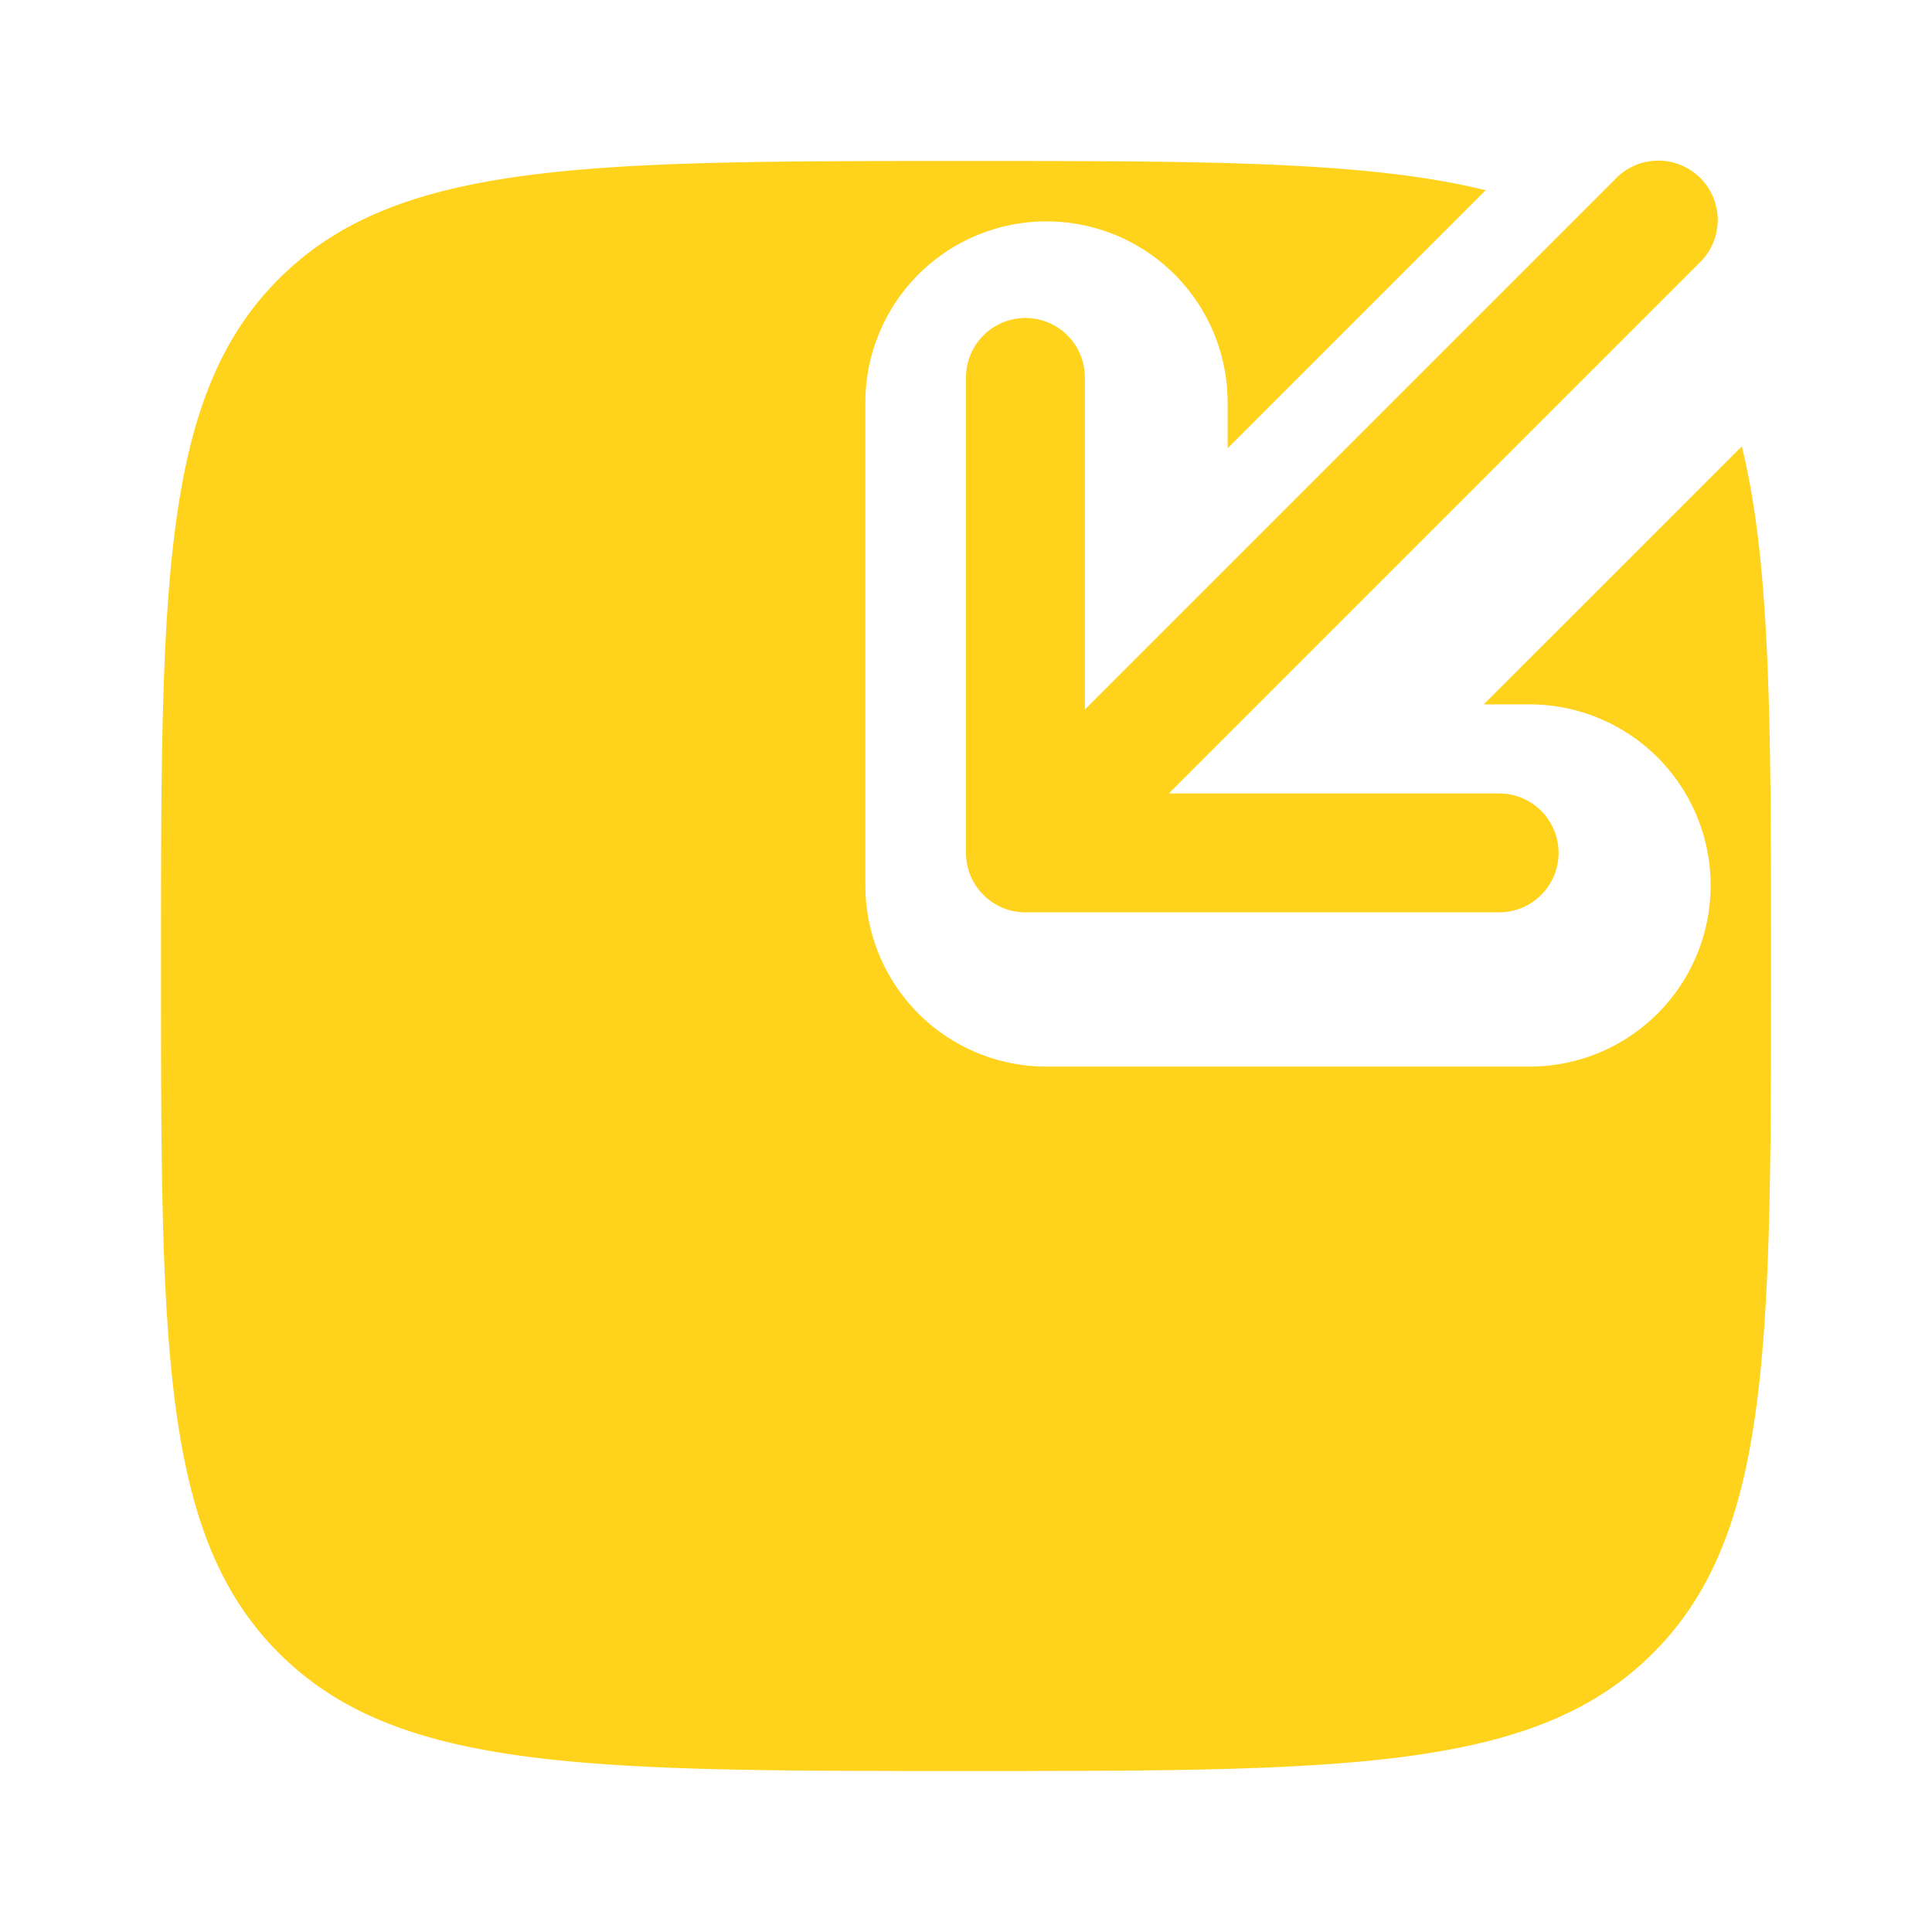
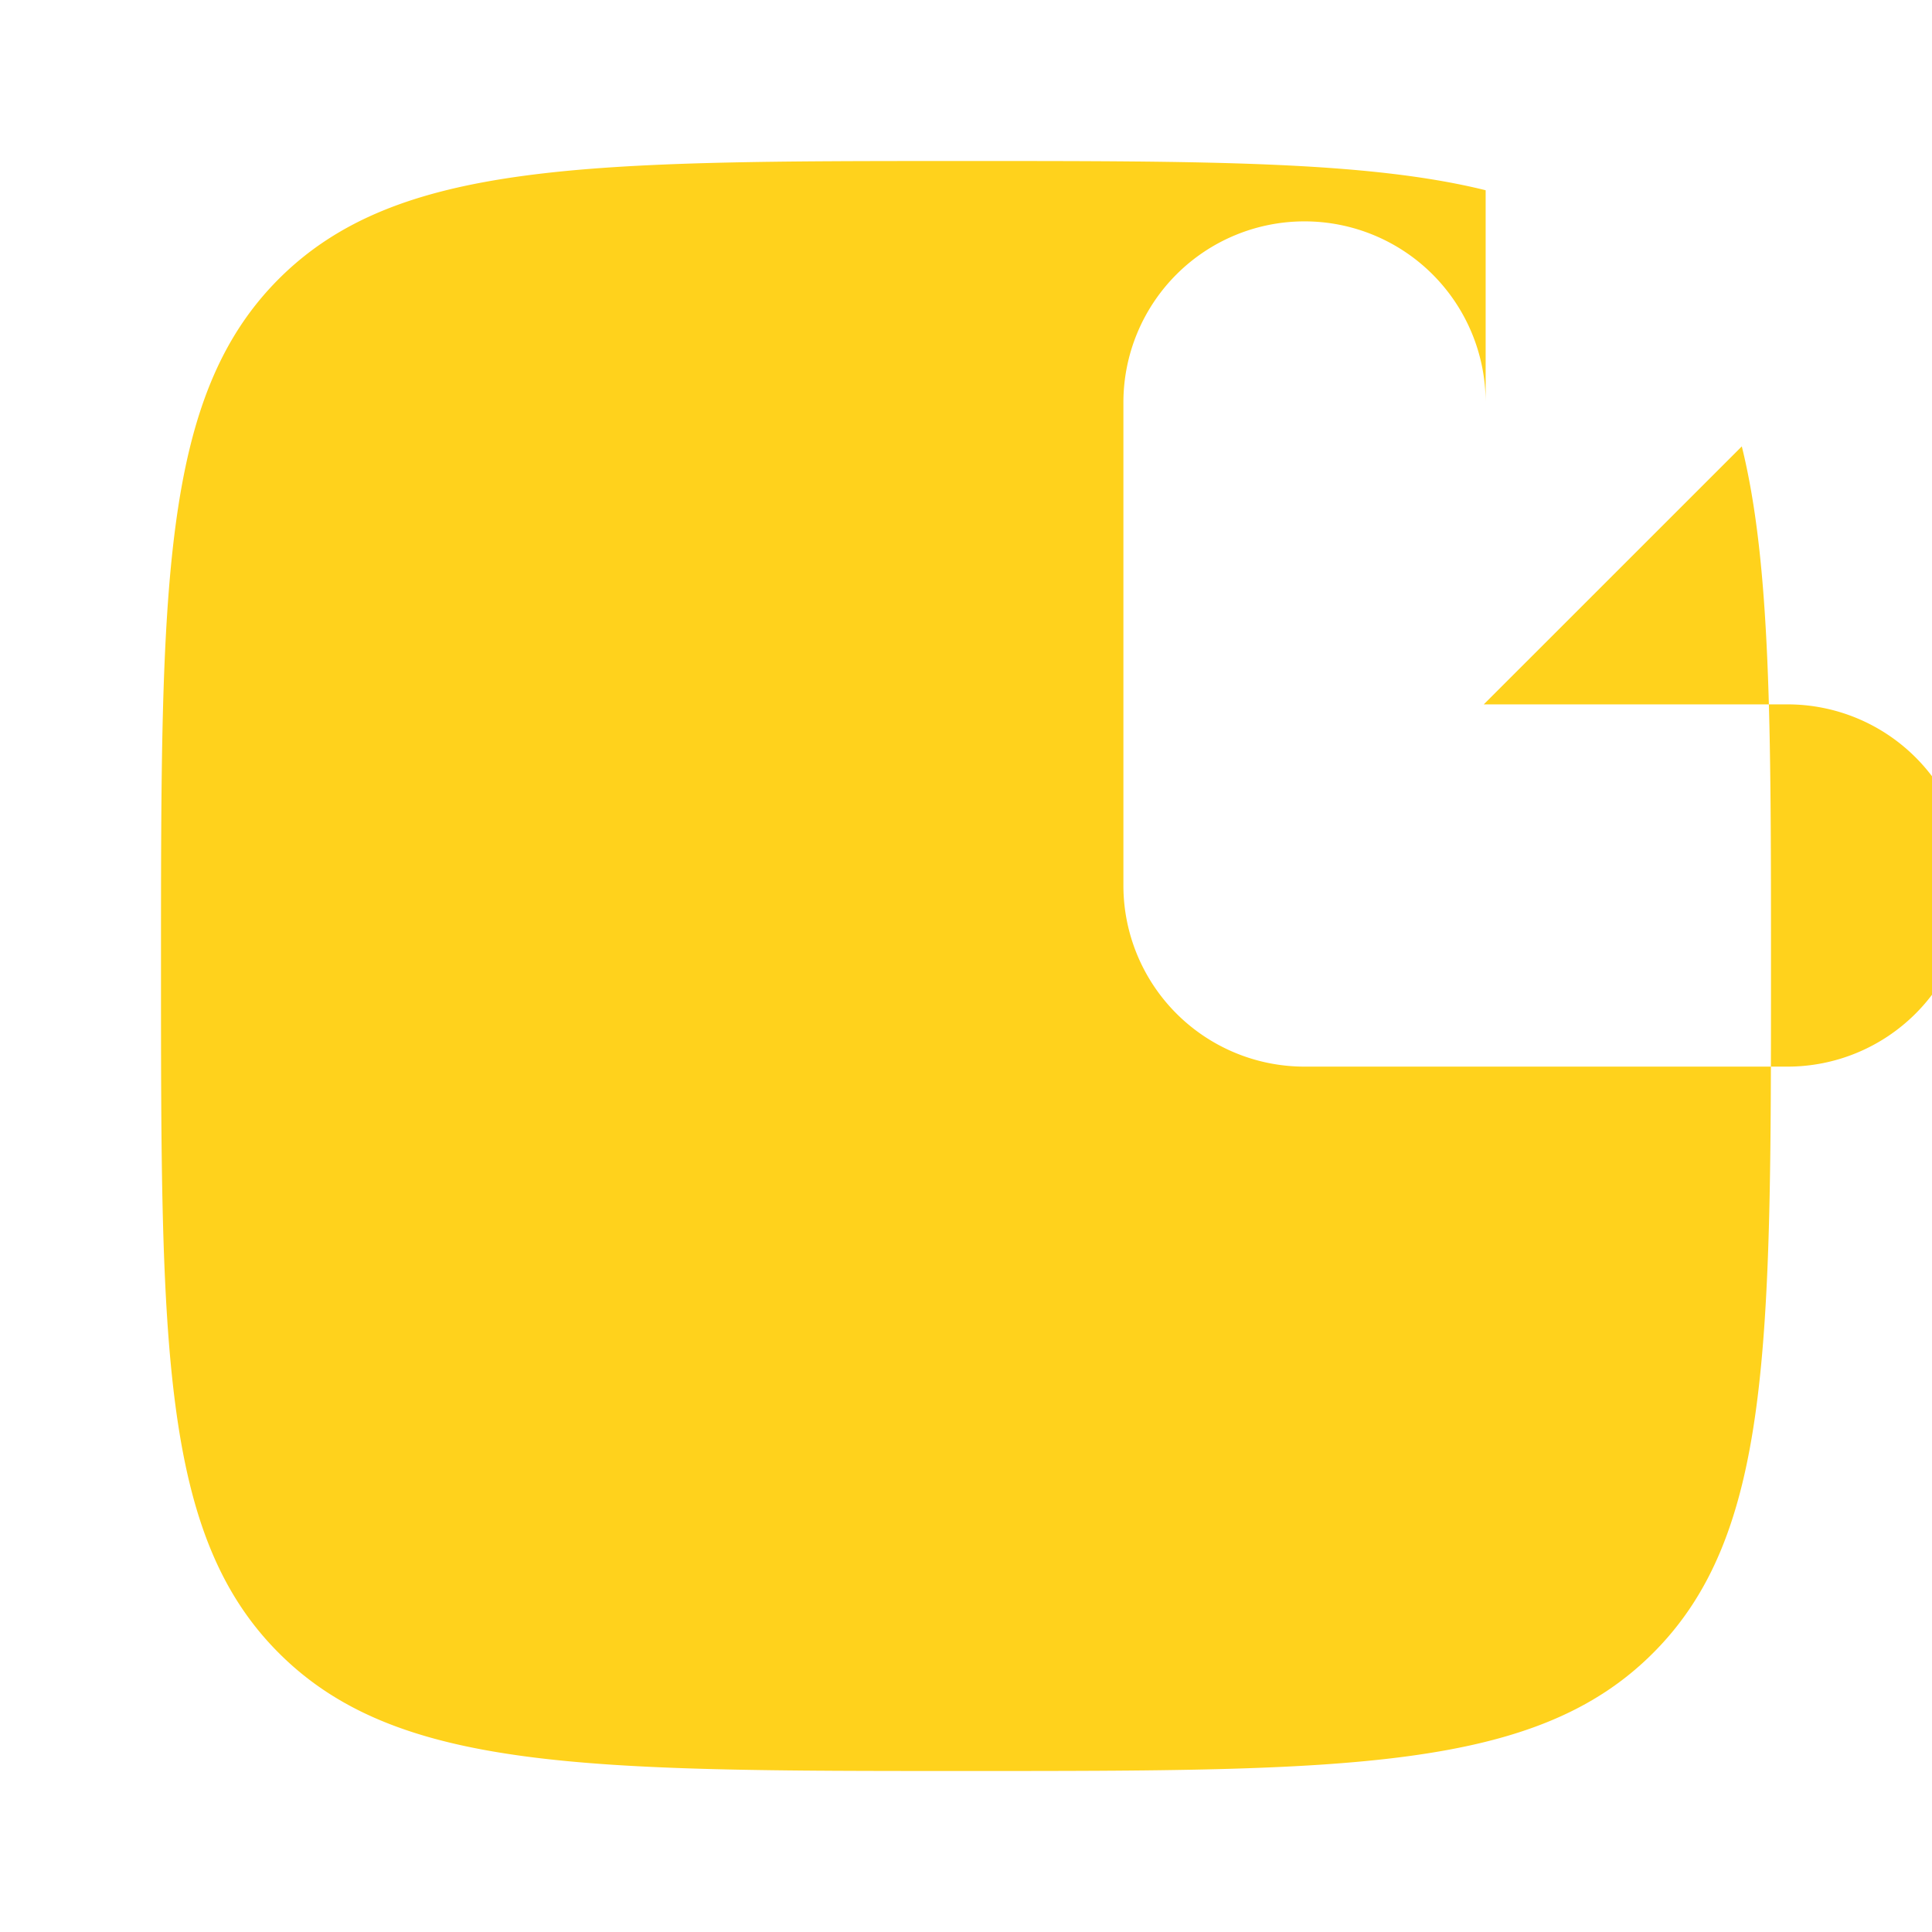
<svg xmlns="http://www.w3.org/2000/svg" width="36" height="36" viewBox="0 0 36 36" fill="none">
-   <path d="M27.648 13.125l4.808-4.807C33 10.514 33 13.56 33 18c0 7.071 0 10.607-2.198 12.802C28.608 33 25.072 33 18 33S7.393 33 5.196 30.802C3 28.608 3 25.072 3 18S3 7.393 5.196 5.196C7.395 3 10.929 3 18 3c4.44 0 7.486 0 9.683.545l-4.808 4.807V7.5a3.375 3.375 0 00-6.75 0v9a3.375 3.375 0 003.375 3.375h9a3.375 3.375 0 000-6.75h-.852z" fill="#FFD21C" />
-   <path d="M27.967 17a1.108 1.108 0 000-2.215H21.78l9.923-9.923a1.107 1.107 0 00-1.565-1.565l-9.923 9.923V7.033a1.107 1.107 0 00-2.215 0v8.86c0 .61.496 1.107 1.107 1.107h8.86z" fill="#FFD21C" />
+   <path d="M27.648 13.125l4.808-4.807C33 10.514 33 13.56 33 18c0 7.071 0 10.607-2.198 12.802C28.608 33 25.072 33 18 33S7.393 33 5.196 30.802C3 28.608 3 25.072 3 18S3 7.393 5.196 5.196C7.395 3 10.929 3 18 3c4.44 0 7.486 0 9.683.545V7.5a3.375 3.375 0 00-6.75 0v9a3.375 3.375 0 003.375 3.375h9a3.375 3.375 0 000-6.75h-.852z" fill="#FFD21C" />
</svg>